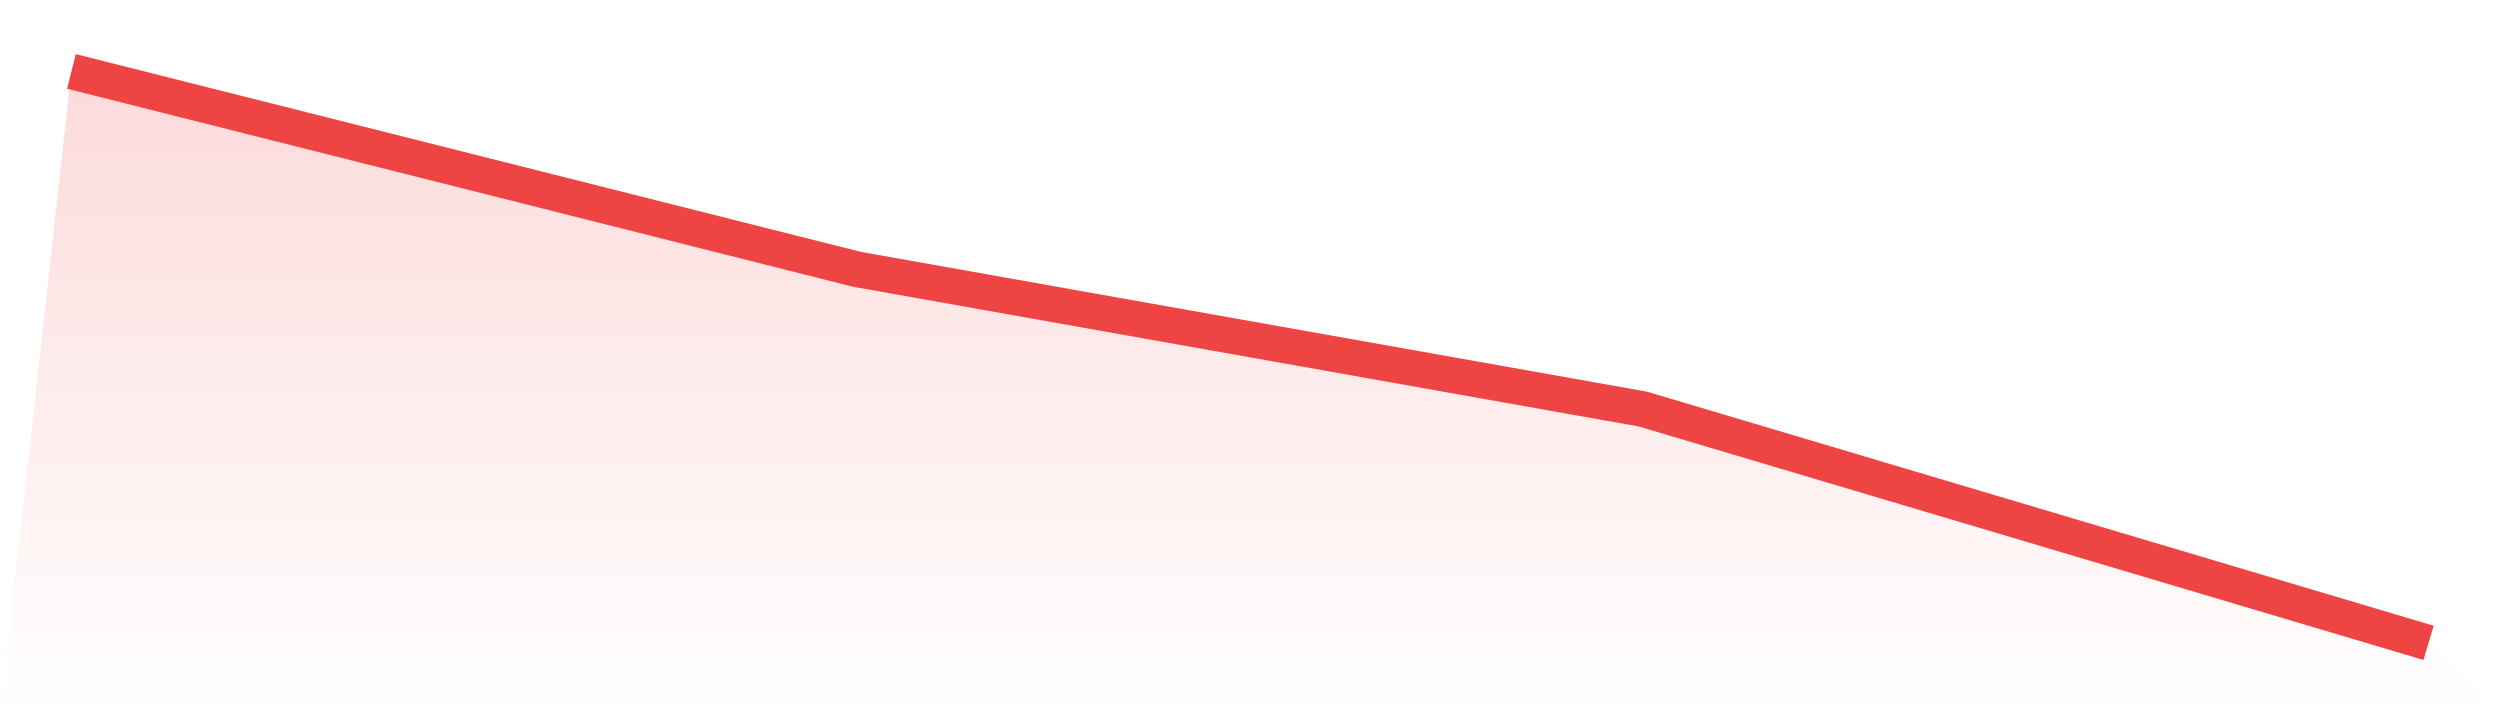
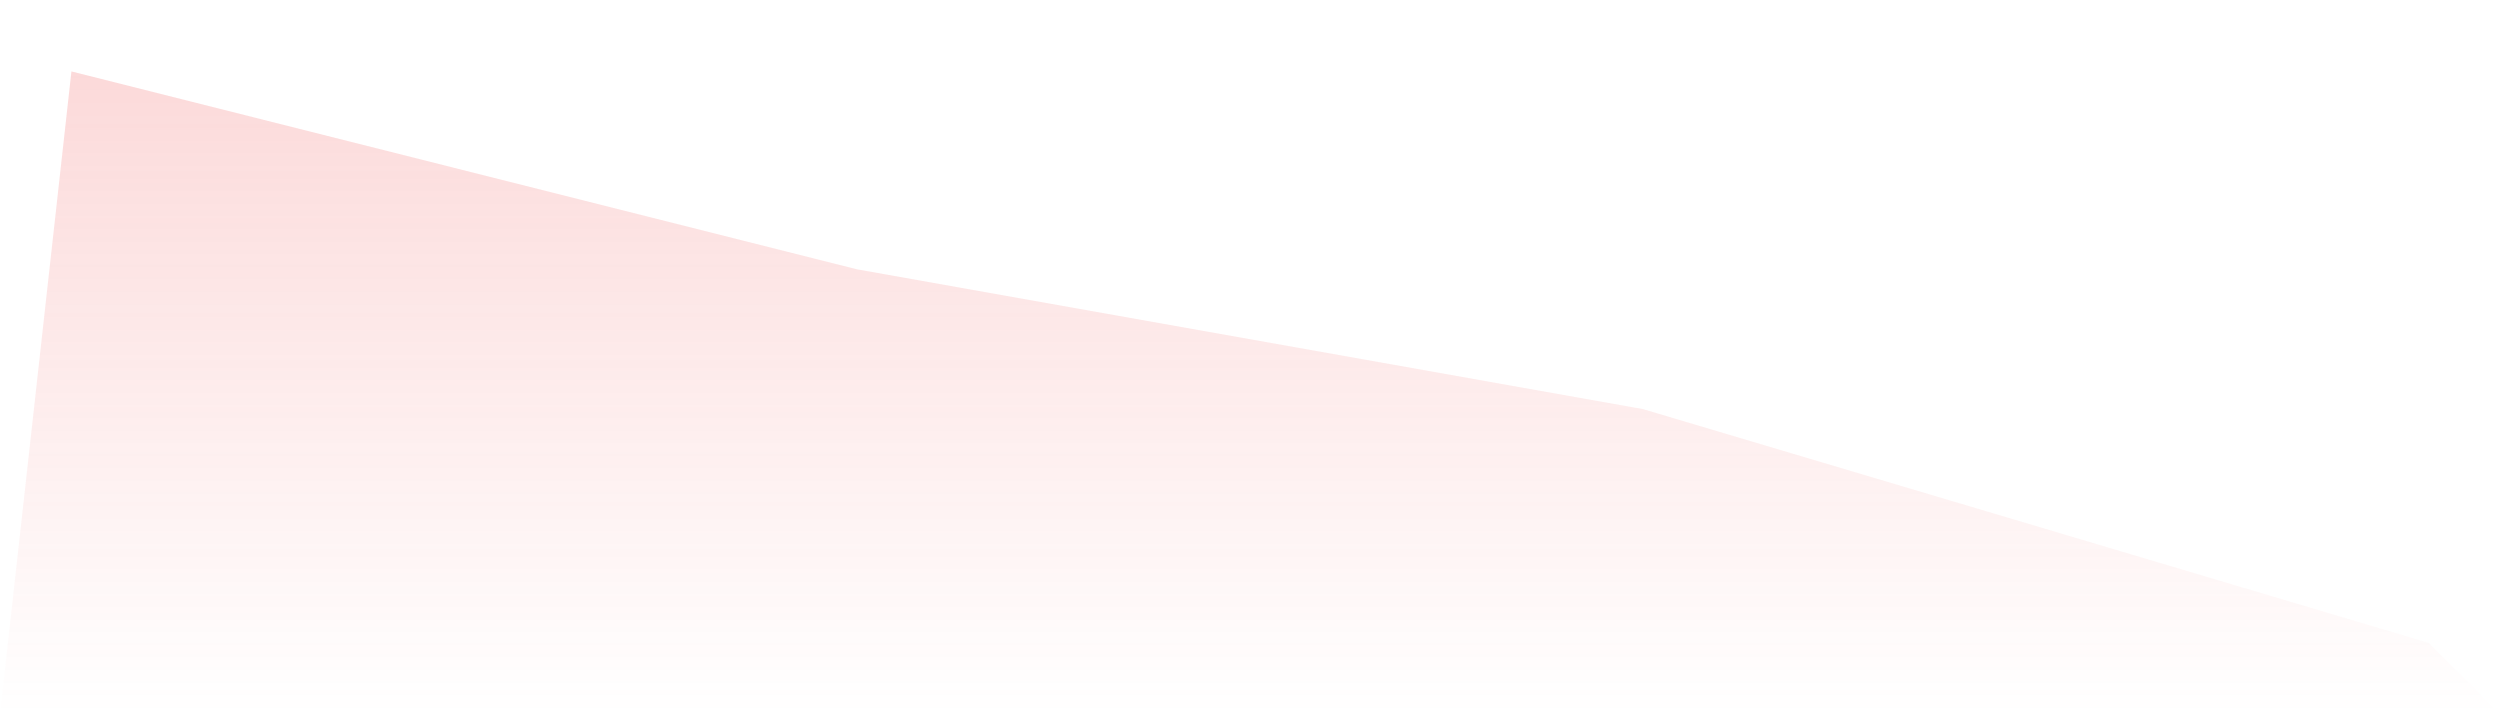
<svg xmlns="http://www.w3.org/2000/svg" viewBox="0 0 140 40">
  <defs>
    <linearGradient id="gradient" x1="0" x2="0" y1="0" y2="1">
      <stop offset="0%" stop-color="#ef4444" stop-opacity="0.2" />
      <stop offset="100%" stop-color="#ef4444" stop-opacity="0" />
    </linearGradient>
  </defs>
  <path d="M4,4 L4,4 L48,15.084 L92,22.908 L136,36 L140,40 L0,40 z" fill="url(#gradient)" />
-   <path d="M4,4 L4,4 L48,15.084 L92,22.908 L136,36" fill="none" stroke="#ef4444" stroke-width="2" />
</svg>